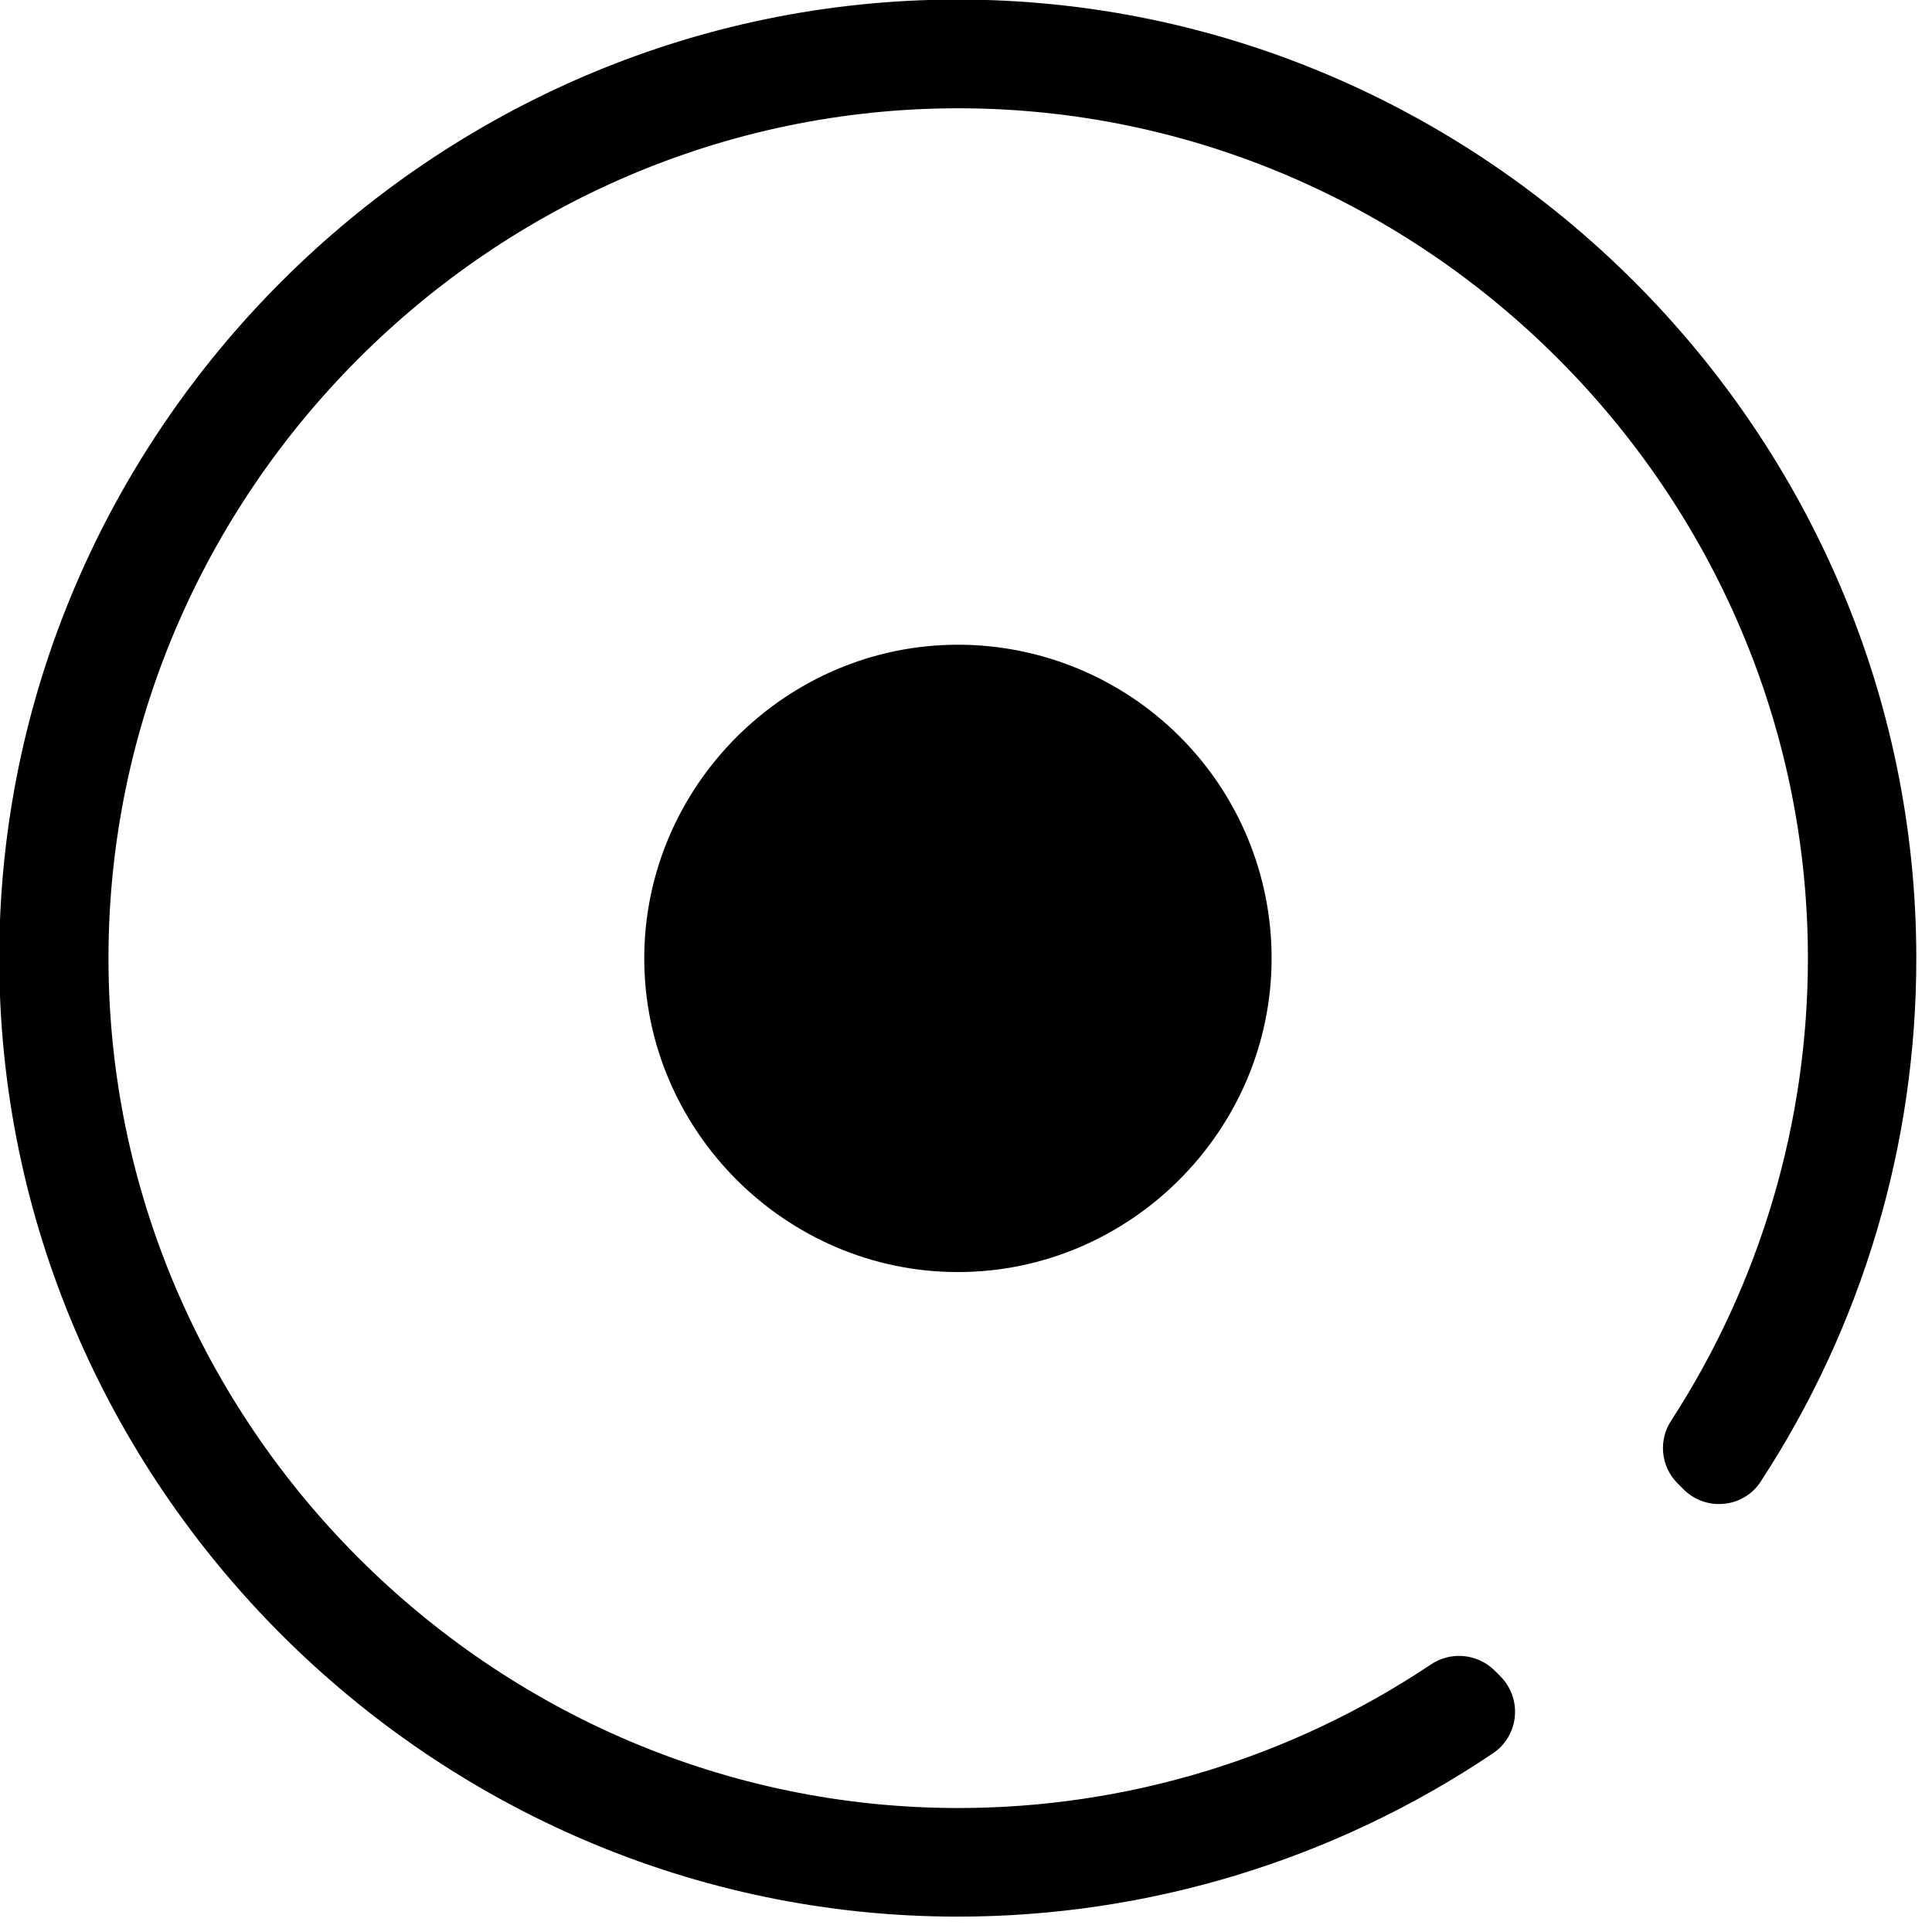
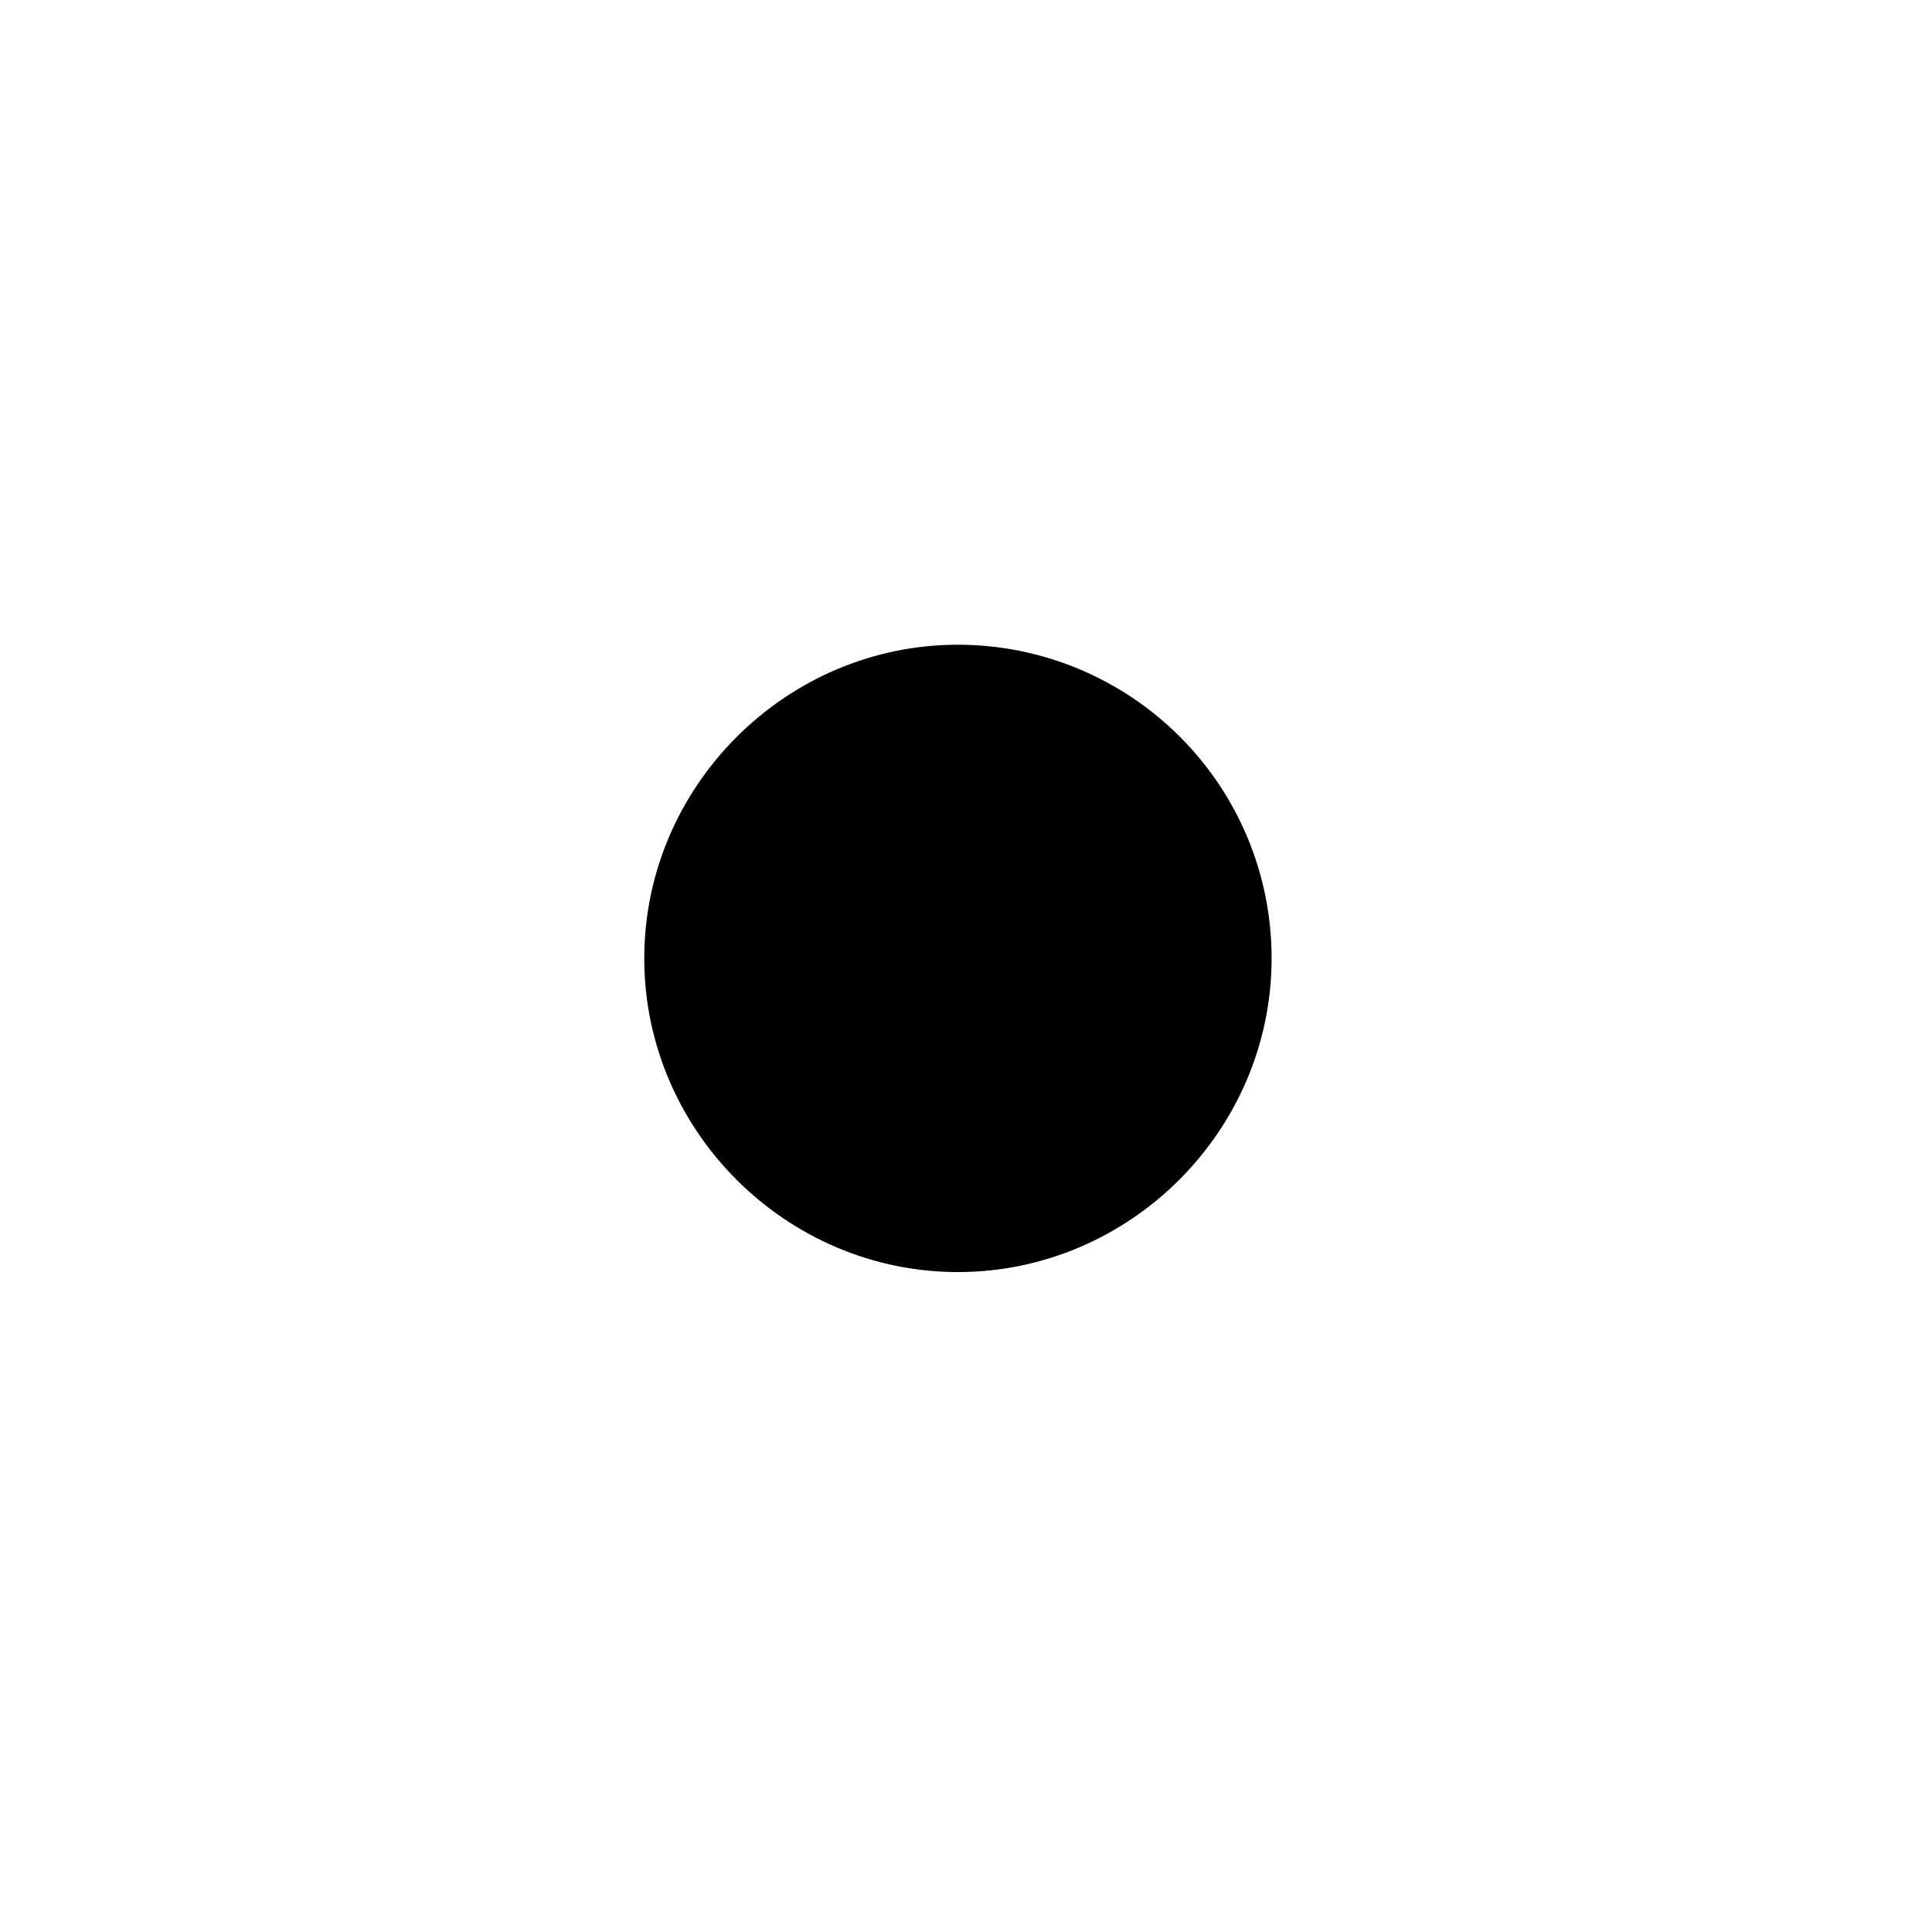
<svg xmlns="http://www.w3.org/2000/svg" width="100%" height="100%" viewBox="0 0 96 96" version="1.1" xml:space="preserve" style="fill-rule:evenodd;clip-rule:evenodd;stroke-linejoin:round;stroke-miterlimit:2;">
  <g>
    <g transform="matrix(1,0,0,1,-549.74,0)">
-       <path d="M644.96,47.61C644.97,56.851 642.279,65.897 637.22,73.63C636.818,74.248 636.154,74.65 635.42,74.72C634.669,74.803 633.921,74.537 633.39,74L633.08,73.69C632.254,72.851 632.136,71.533 632.8,70.56C637.221,63.726 639.574,55.757 639.574,47.618C639.574,24.452 620.516,5.388 597.35,5.38C574.19,5.392 555.137,24.45 555.13,47.61C555.13,47.612 555.13,47.613 555.13,47.615C555.13,70.779 574.191,89.84 597.355,89.84C605.696,89.84 613.852,87.369 620.79,82.74C621.778,82.04 623.138,82.15 624,83L624.29,83.29C624.818,83.818 625.083,84.557 625.01,85.3C624.941,86.032 624.549,86.697 623.94,87.11C616.078,92.406 606.811,95.236 597.331,95.236C571.203,95.236 549.702,73.736 549.702,47.607C549.702,21.479 571.203,-0.022 597.331,-0.022C623.459,-0.022 644.96,21.479 644.96,47.607C644.96,47.608 644.96,47.609 644.96,47.61" style="fill-rule:nonzero;" />
-     </g>
+       </g>
    <g transform="matrix(1,0,0,1,-549.74,0)">
      <path d="M612.925,47.606C612.925,47.611 612.925,47.617 612.925,47.622C612.925,56.172 605.889,63.208 597.339,63.208C588.789,63.208 581.753,56.172 581.753,47.622C581.753,39.072 588.789,32.036 597.339,32.036C601.469,32.036 605.434,33.677 608.355,36.596C611.281,39.511 612.927,43.476 612.925,47.606" style="fill-rule:nonzero;" />
    </g>
  </g>
</svg>